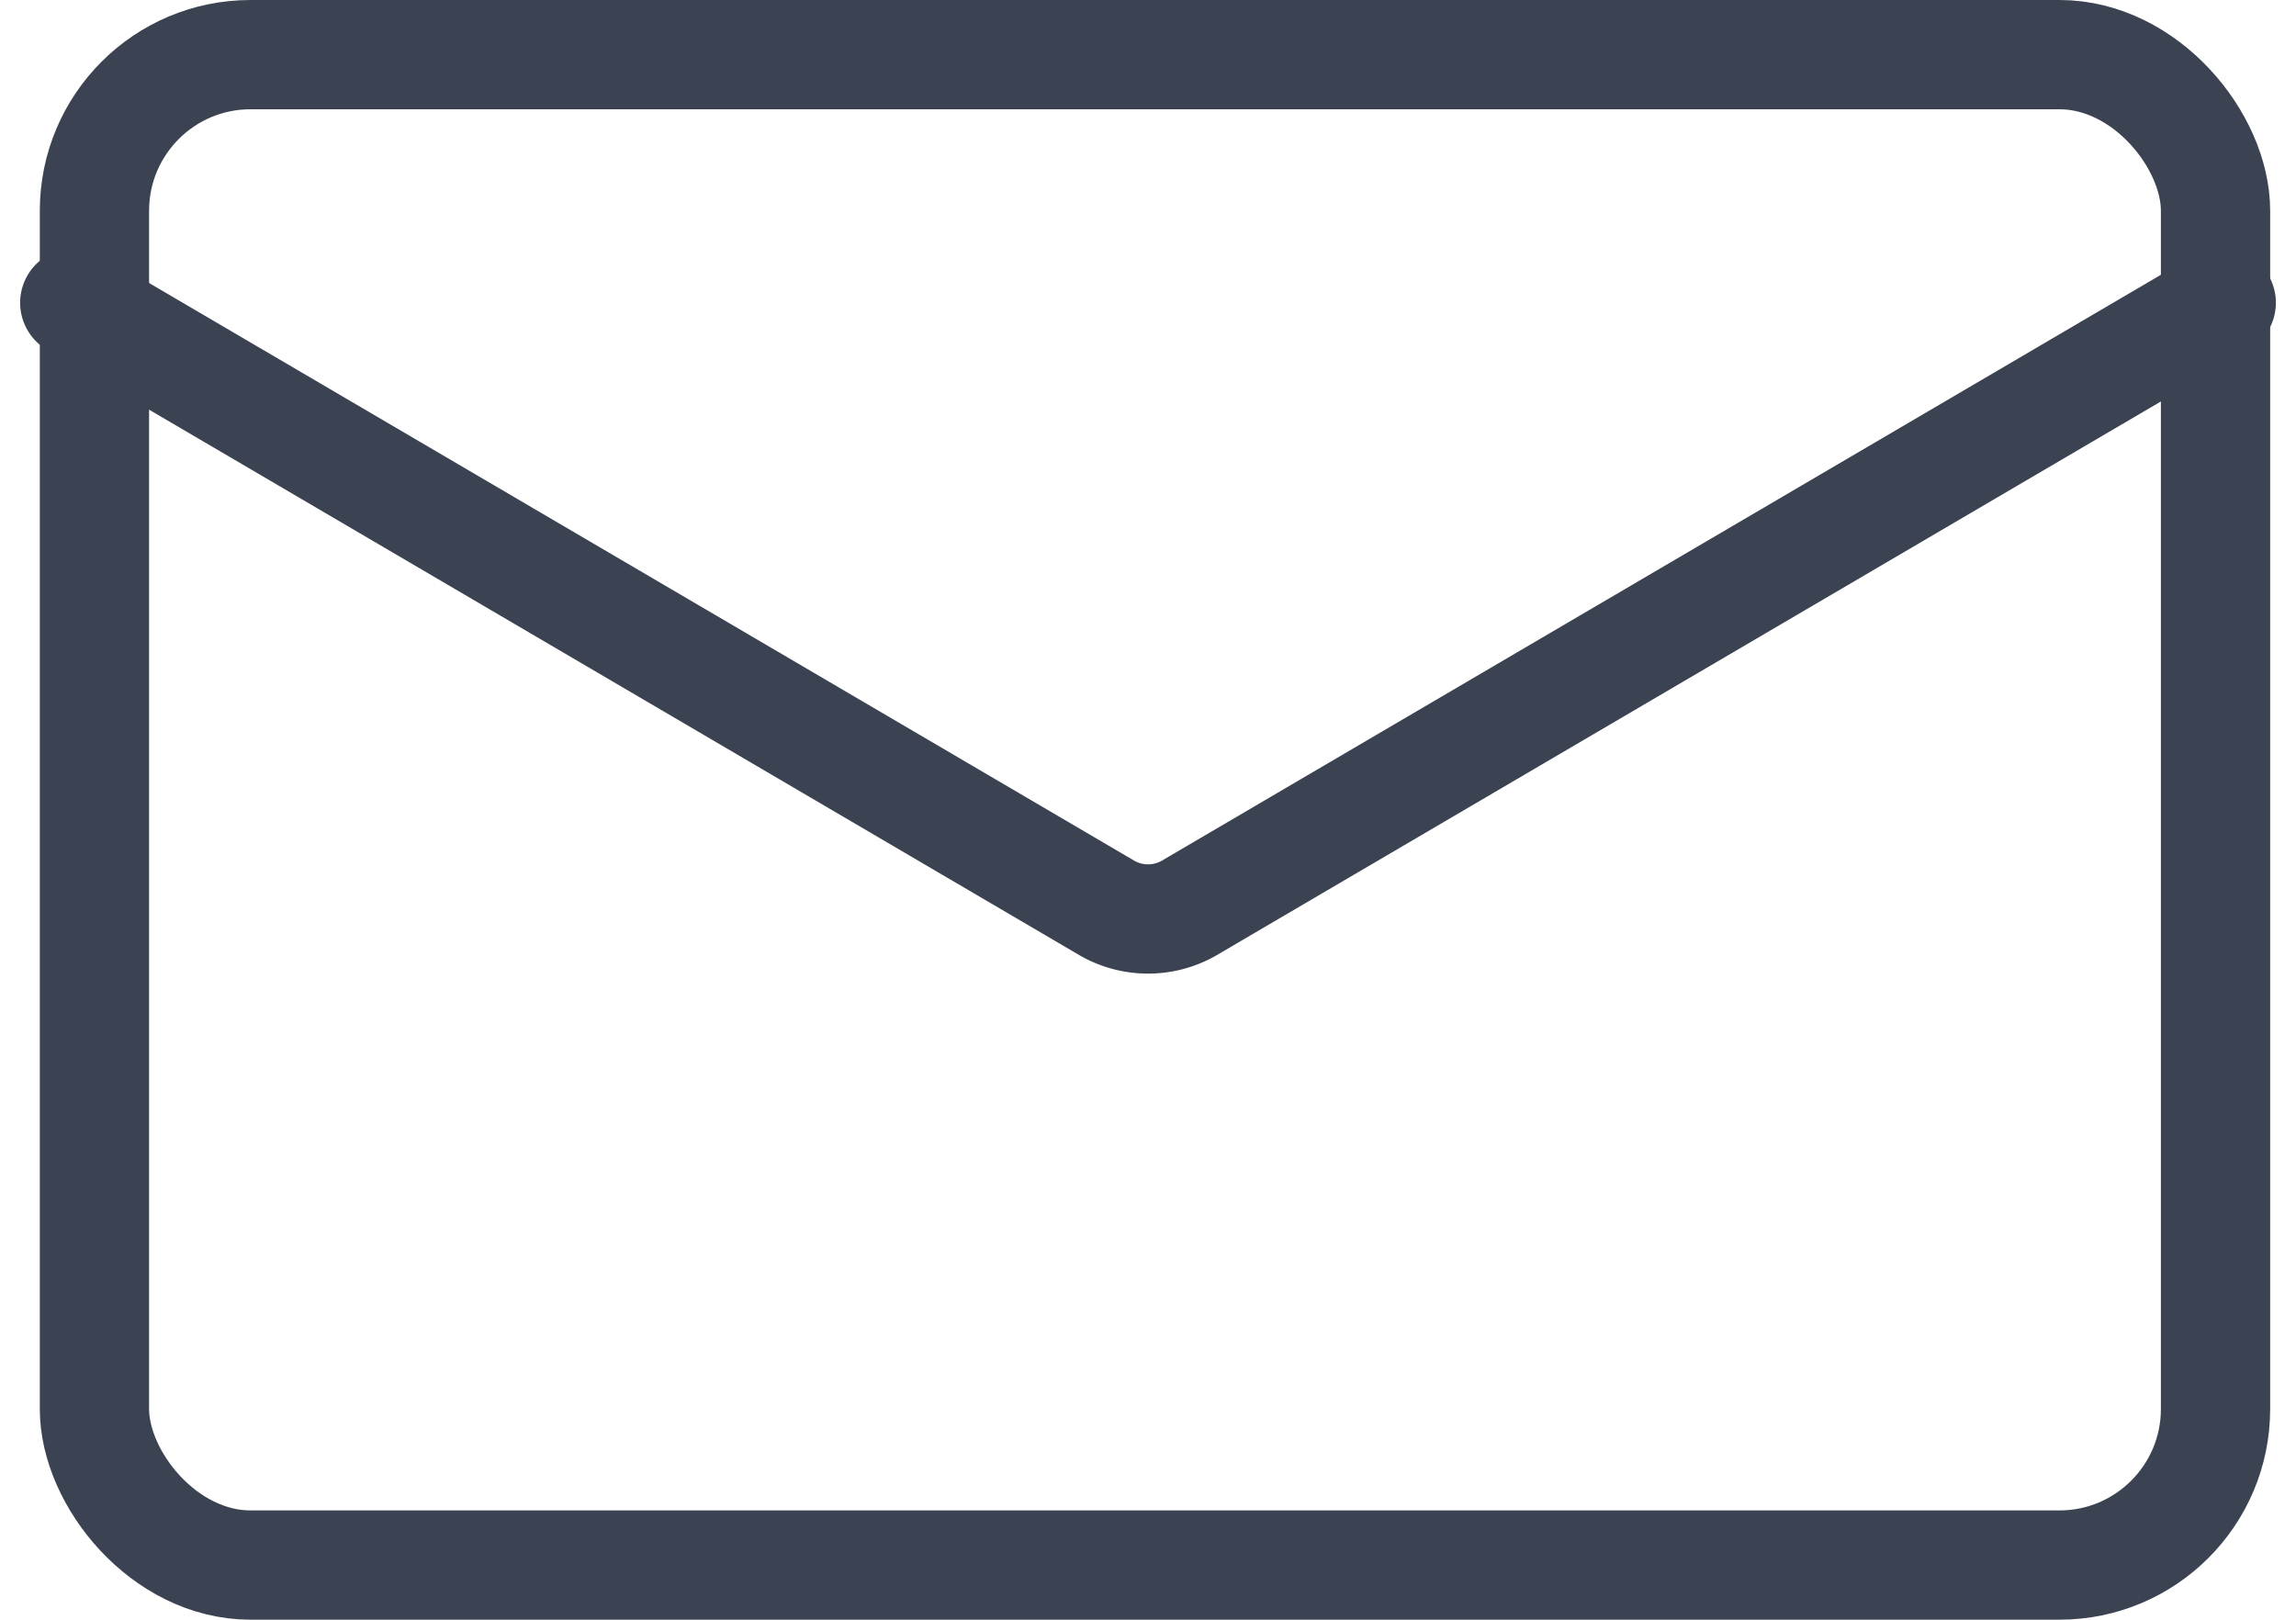
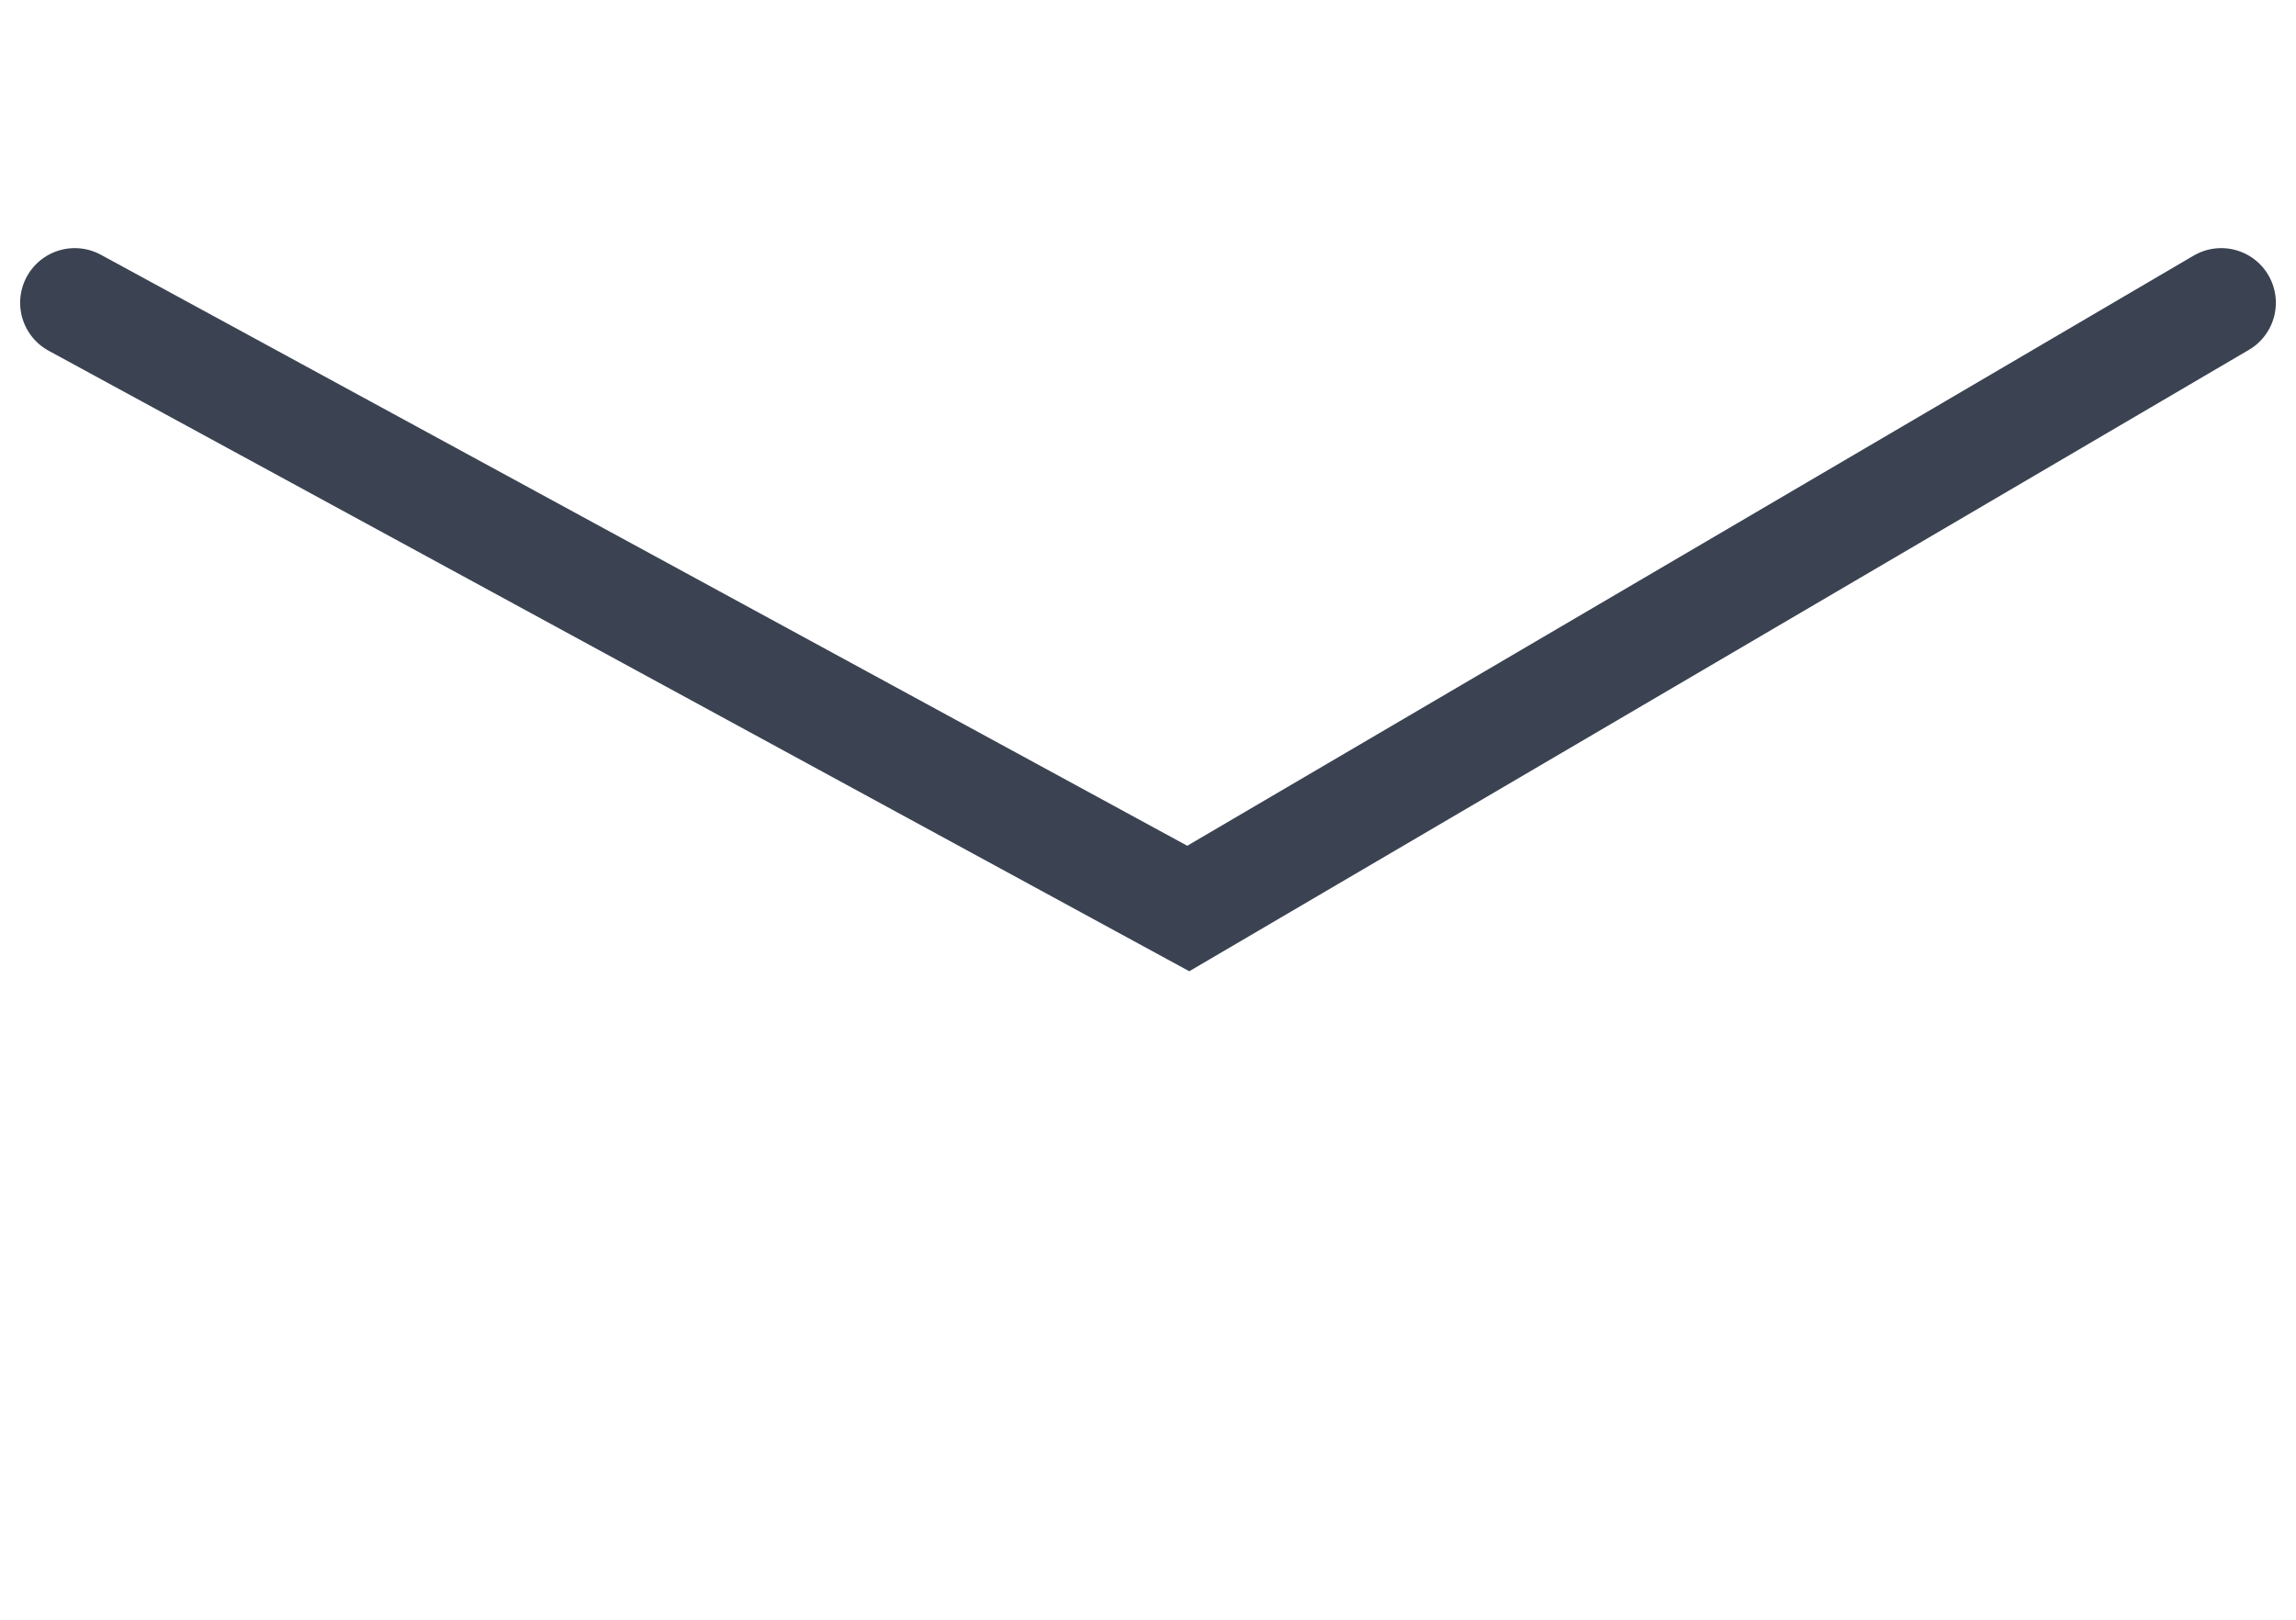
<svg xmlns="http://www.w3.org/2000/svg" width="29.416" height="20.752" viewBox="0 0 29.416 20.752">
  <g transform="translate(-1273.664 -5081.3)">
-     <rect width="27.175" height="19.352" rx="2" transform="translate(1274.874 5082)" fill="none" stroke="#3b4352" stroke-linecap="round" stroke-width="1.4" />
-     <path d="M31.5,7,18.266,14.761a1.057,1.057,0,0,1-1.031,0L4,7" transform="translate(1270.622 5078.179)" fill="none" stroke="#3b4352" stroke-linecap="round" stroke-width="1.4" fill-rule="evenodd" />
+     <path d="M31.5,7,18.266,14.761L4,7" transform="translate(1270.622 5078.179)" fill="none" stroke="#3b4352" stroke-linecap="round" stroke-width="1.4" fill-rule="evenodd" />
  </g>
</svg>